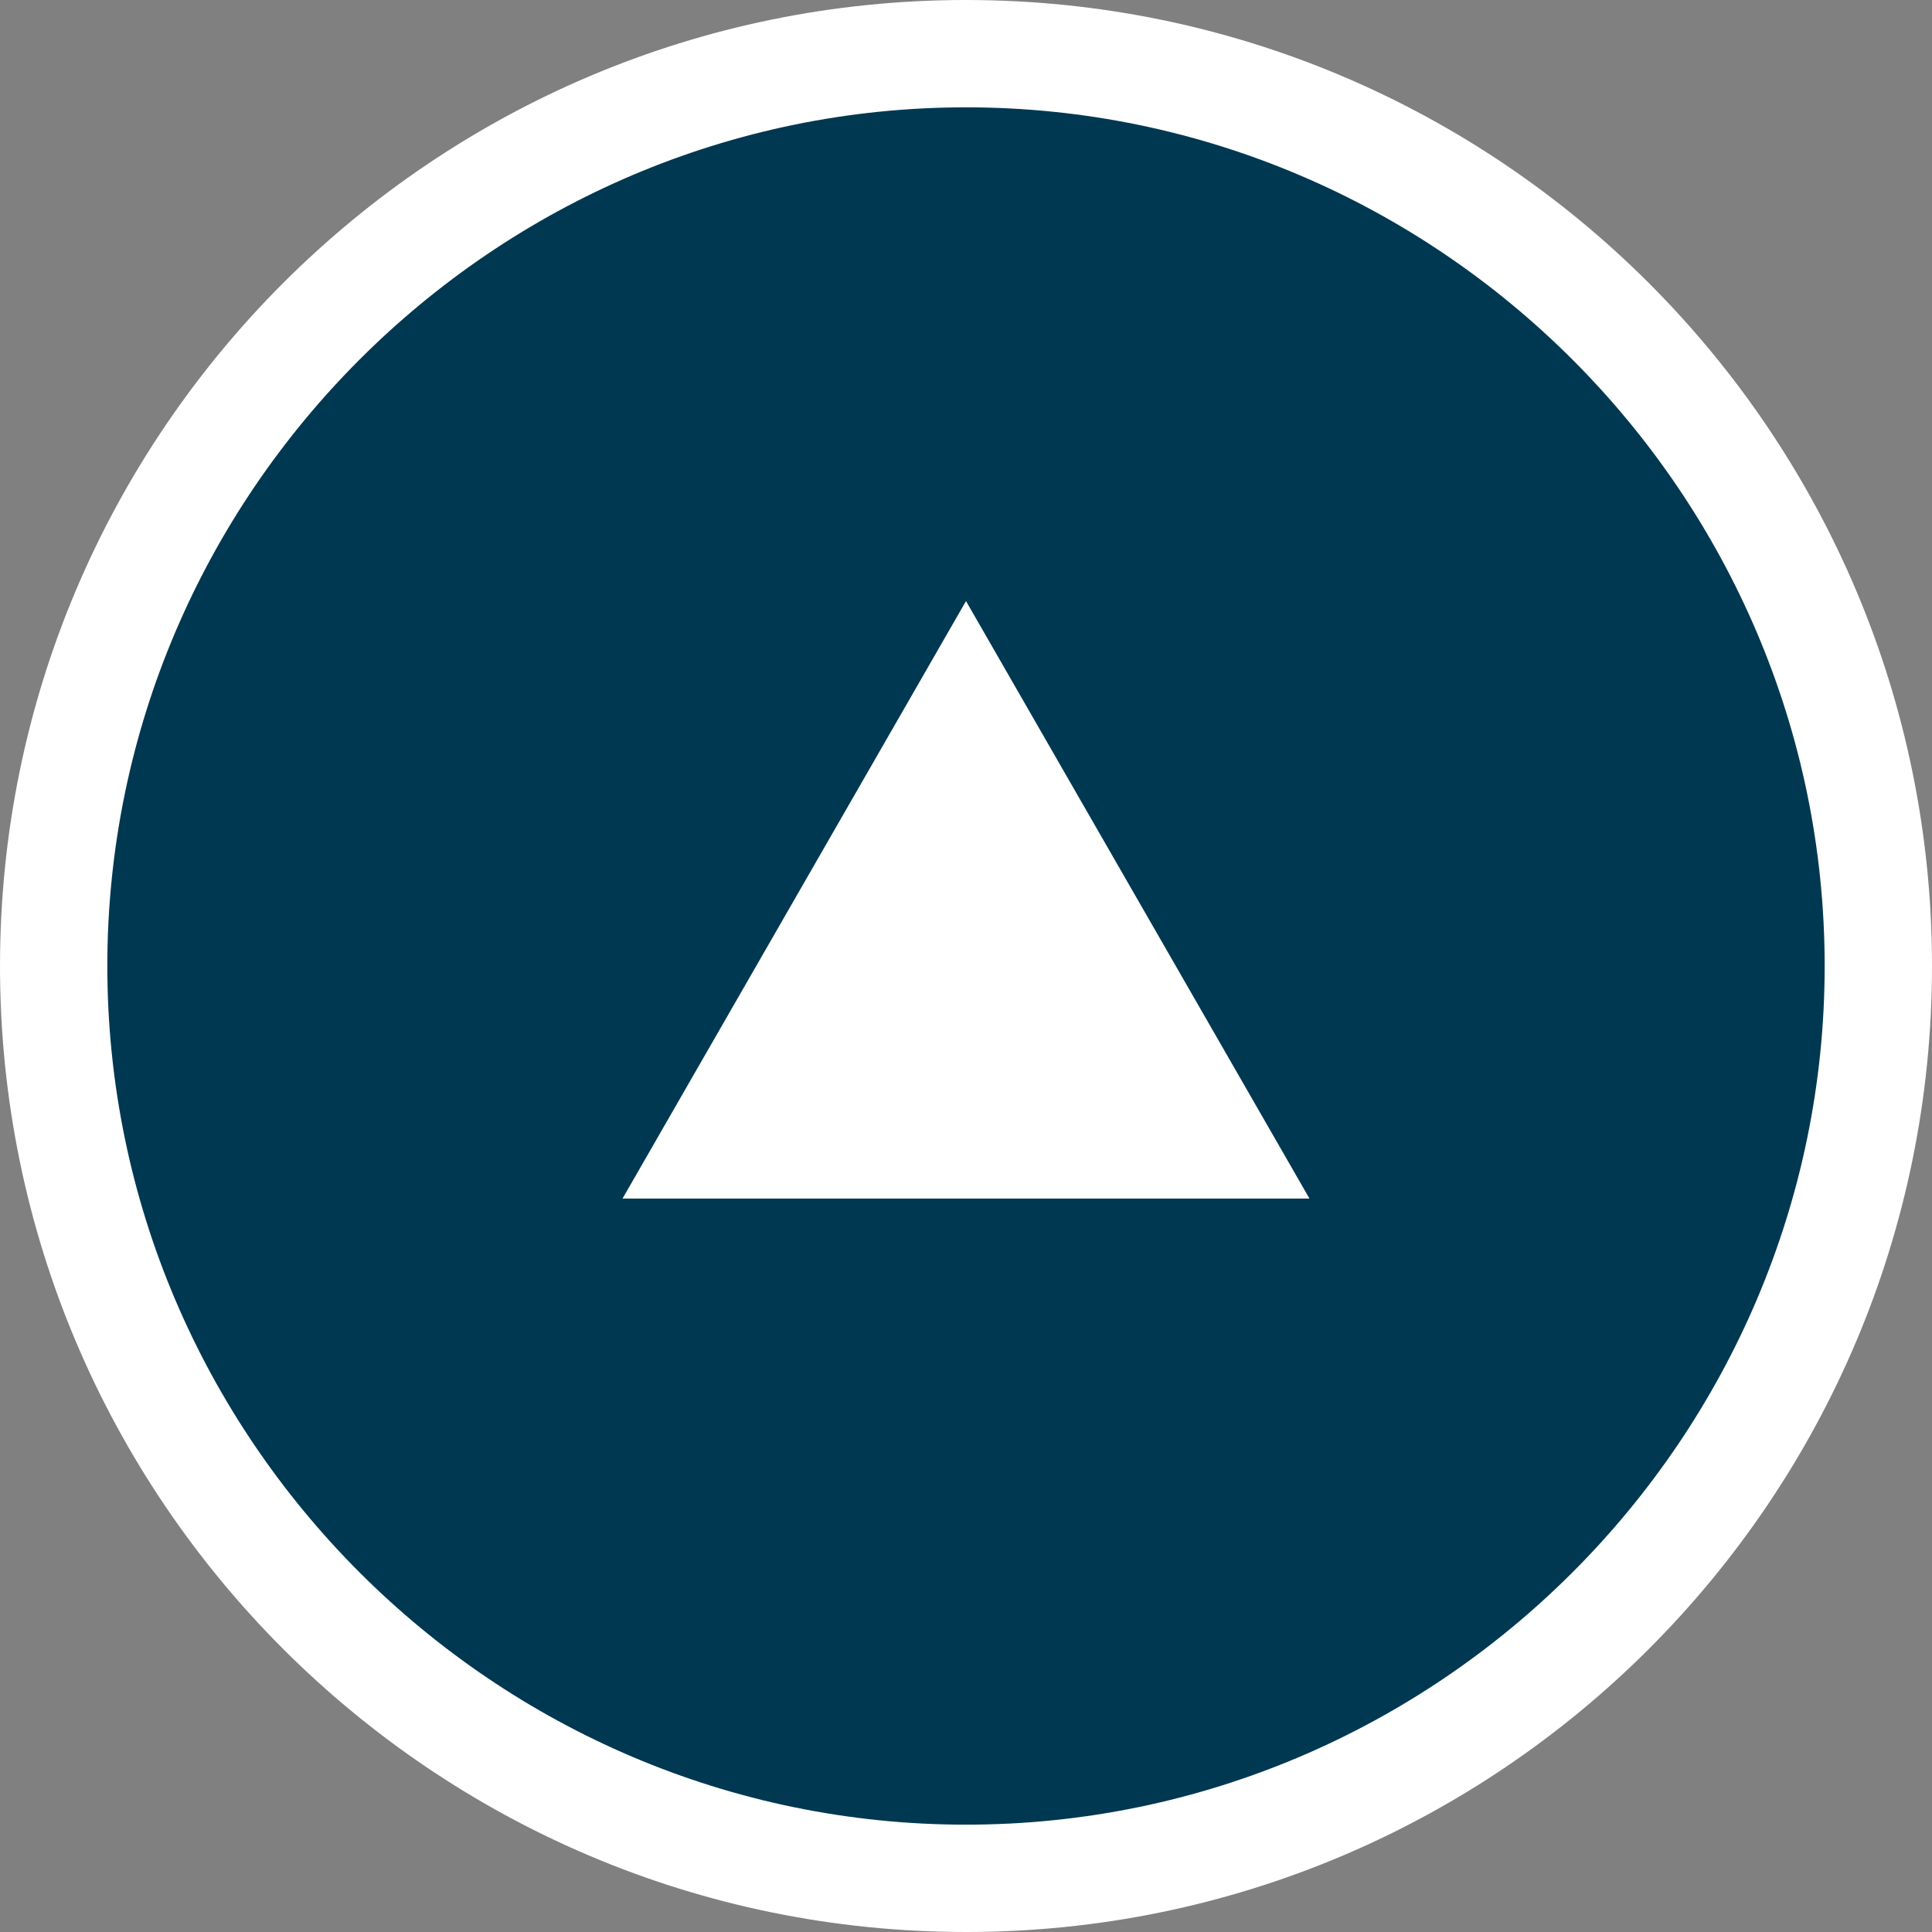
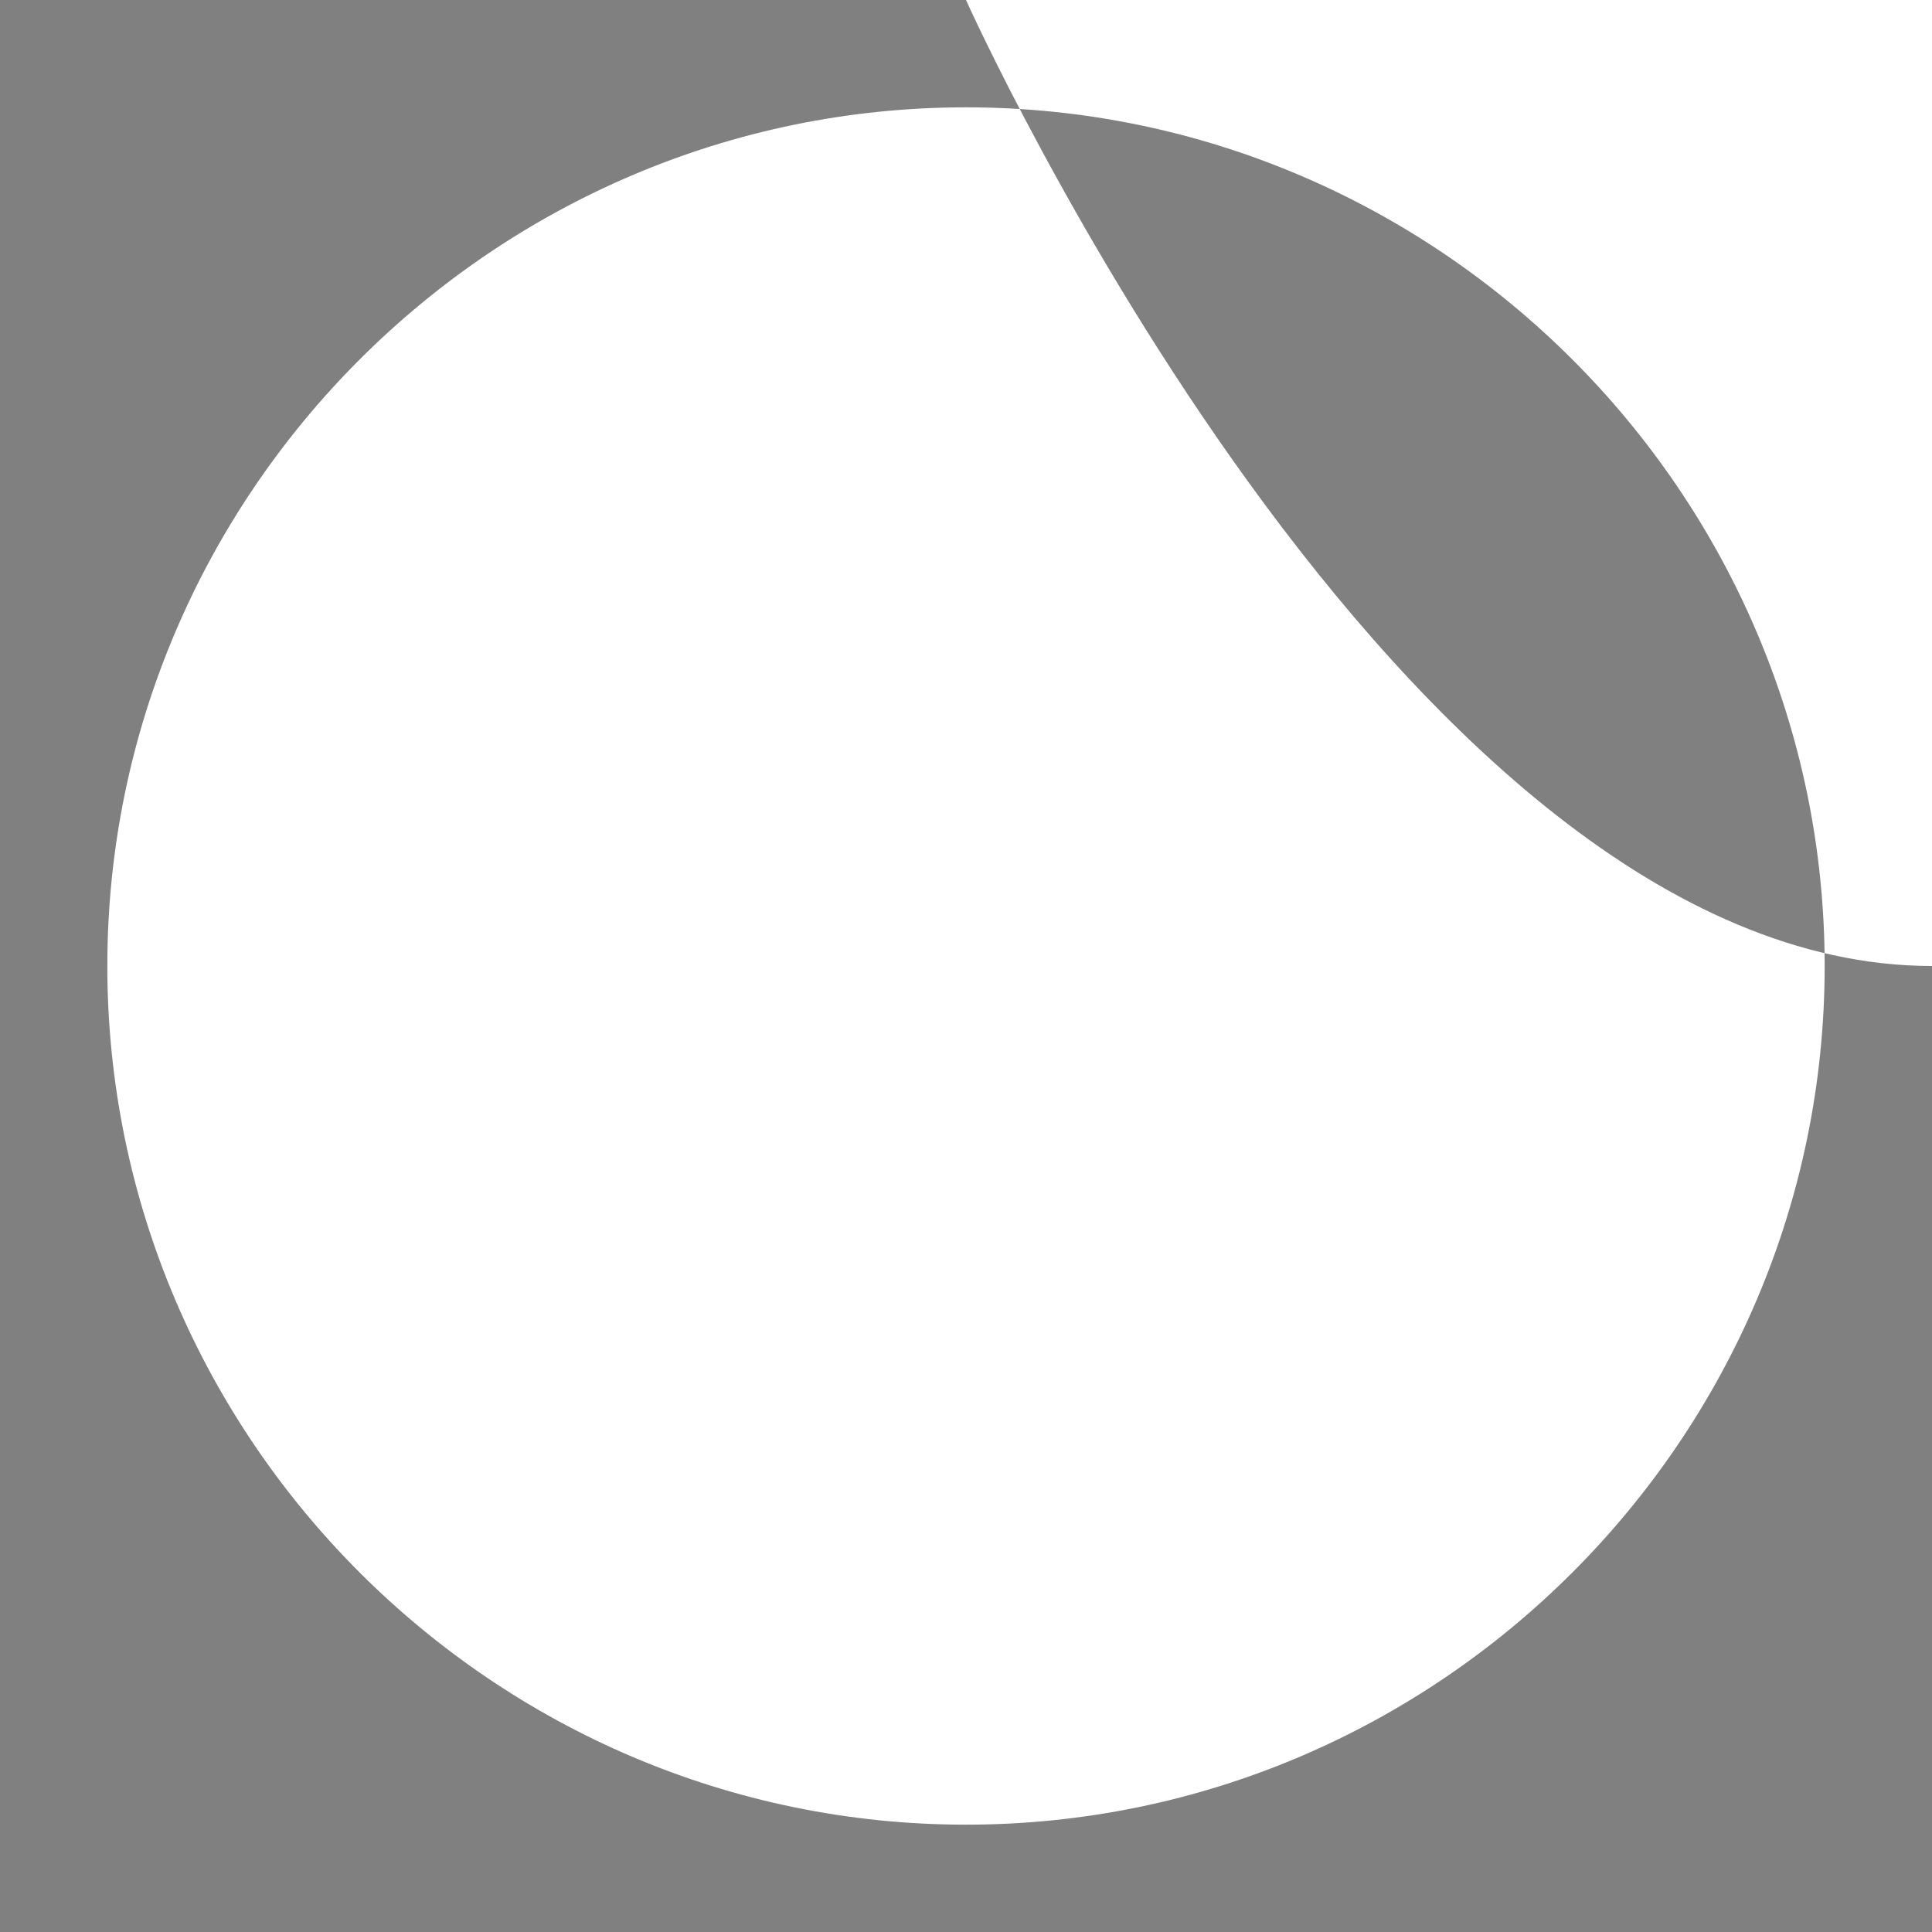
<svg xmlns="http://www.w3.org/2000/svg" id="_レイヤー_1" data-name="レイヤー_1" version="1.1" viewBox="0 0 54 54">
  <rect x="0" y="0" width="54" height="54" fill="#808080" stroke="none" />
  <defs>
    <style>
      .st0 {
        fill: #003852;
      }

      .st1 {
        fill: #fff;
      }
    </style>
  </defs>
  <g>
-     <circle class="st0" cx="27" cy="27" r="25.5" />
-     <path class="st1" d="M27,3c13.2,0,24,10.8,24,24s-10.8,24-24,24S3,40.2,3,27,13.8,3,27,3M27,0C12.1,0,0,12.1,0,27s12.1,27,27,27,27-12.1,27-27S41.9,0,27,0h0Z" />
+     <path class="st1" d="M27,3c13.2,0,24,10.8,24,24s-10.8,24-24,24S3,40.2,3,27,13.8,3,27,3M27,0s12.1,27,27,27,27-12.1,27-27S41.9,0,27,0h0Z" />
  </g>
-   <polygon class="st1" points="27 16.8 17.4 33.5 36.6 33.5 27 16.8" />
</svg>